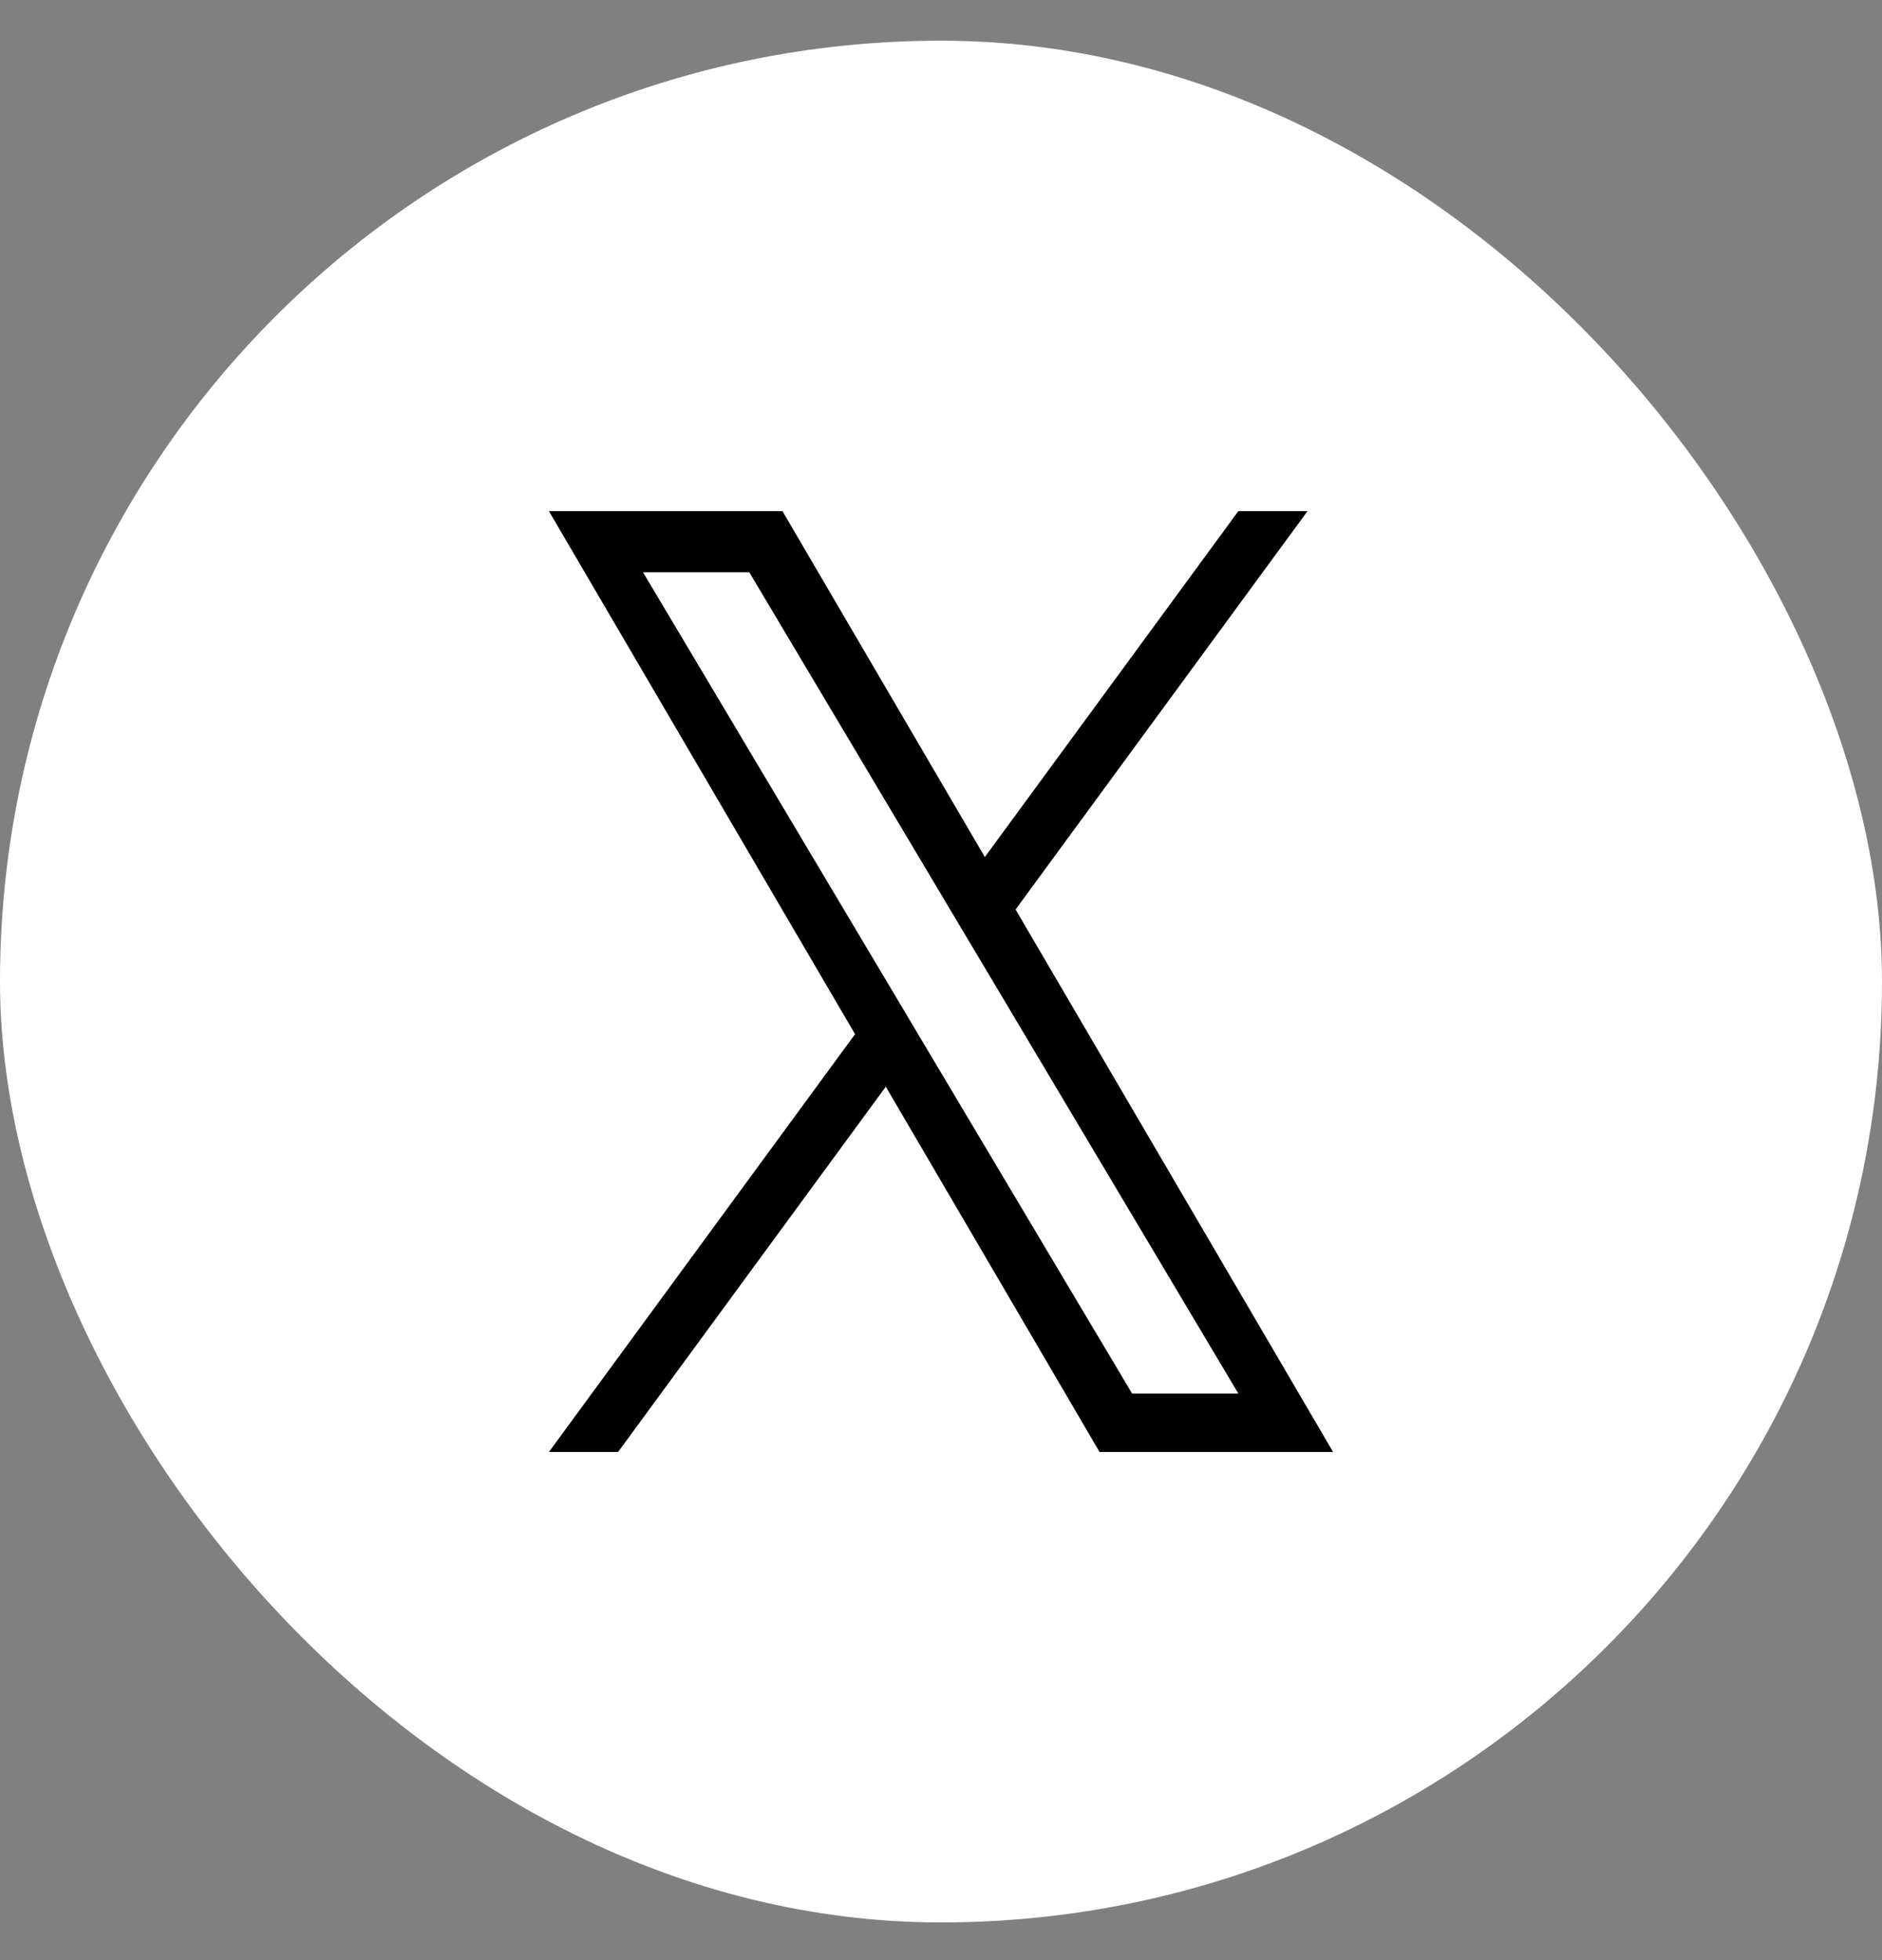
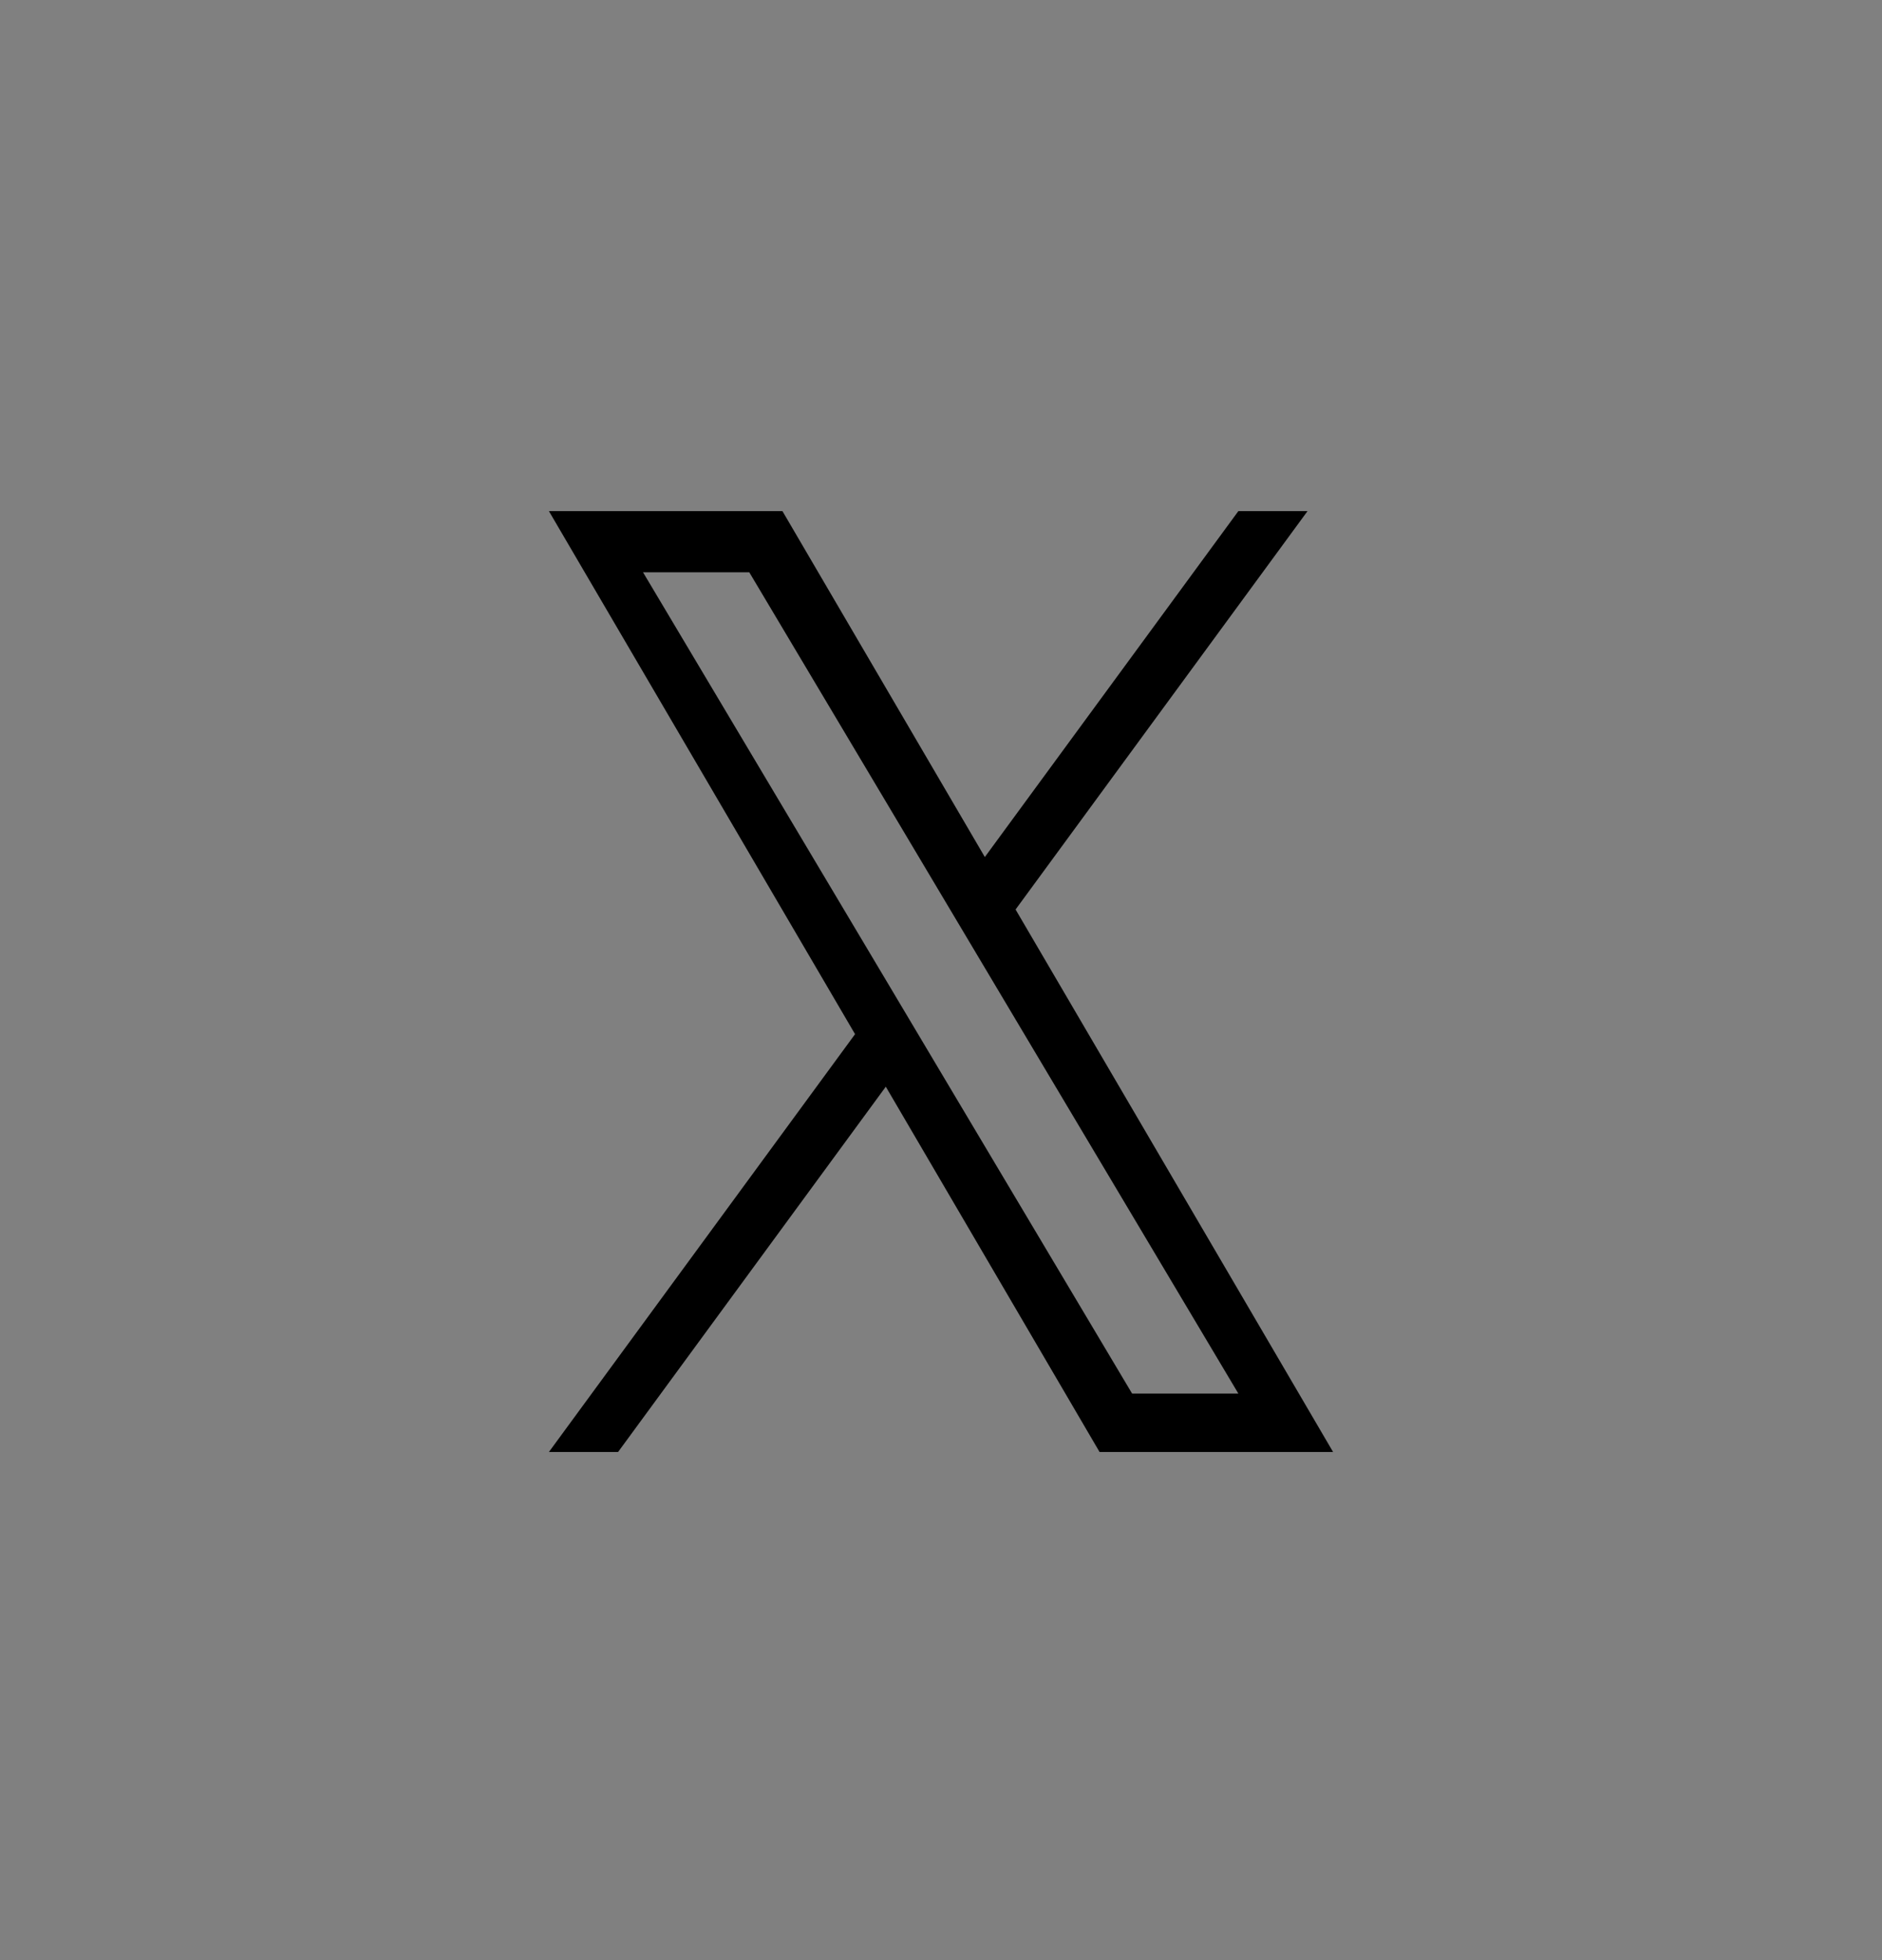
<svg xmlns="http://www.w3.org/2000/svg" width="24" height="25" viewBox="0 0 24 25" fill="none">
  <rect x="0" y="0" width="24" height="25" fill="#808080" stroke="none" />
-   <rect y="0.519" width="24" height="24" rx="12" fill="white" />
-   <path d="M12.951 11.6L16.674 6.519H15.792L12.559 10.931L9.978 6.519H7L10.904 13.19L7 18.519H7.882L11.296 13.86L14.022 18.519H17L12.951 11.6H12.951ZM11.743 13.249L11.348 12.585L8.2 7.299H9.555L12.095 11.565L12.491 12.229L15.792 17.774H14.437L11.743 13.249V13.249Z" fill="black" />
+   <path d="M12.951 11.6L16.674 6.519H15.792L12.559 10.931L9.978 6.519H7L10.904 13.19L7 18.519H7.882L11.296 13.86L14.022 18.519H17L12.951 11.6H12.951ZM11.743 13.249L11.348 12.585L8.2 7.299H9.555L12.095 11.565L15.792 17.774H14.437L11.743 13.249V13.249Z" fill="black" />
</svg>